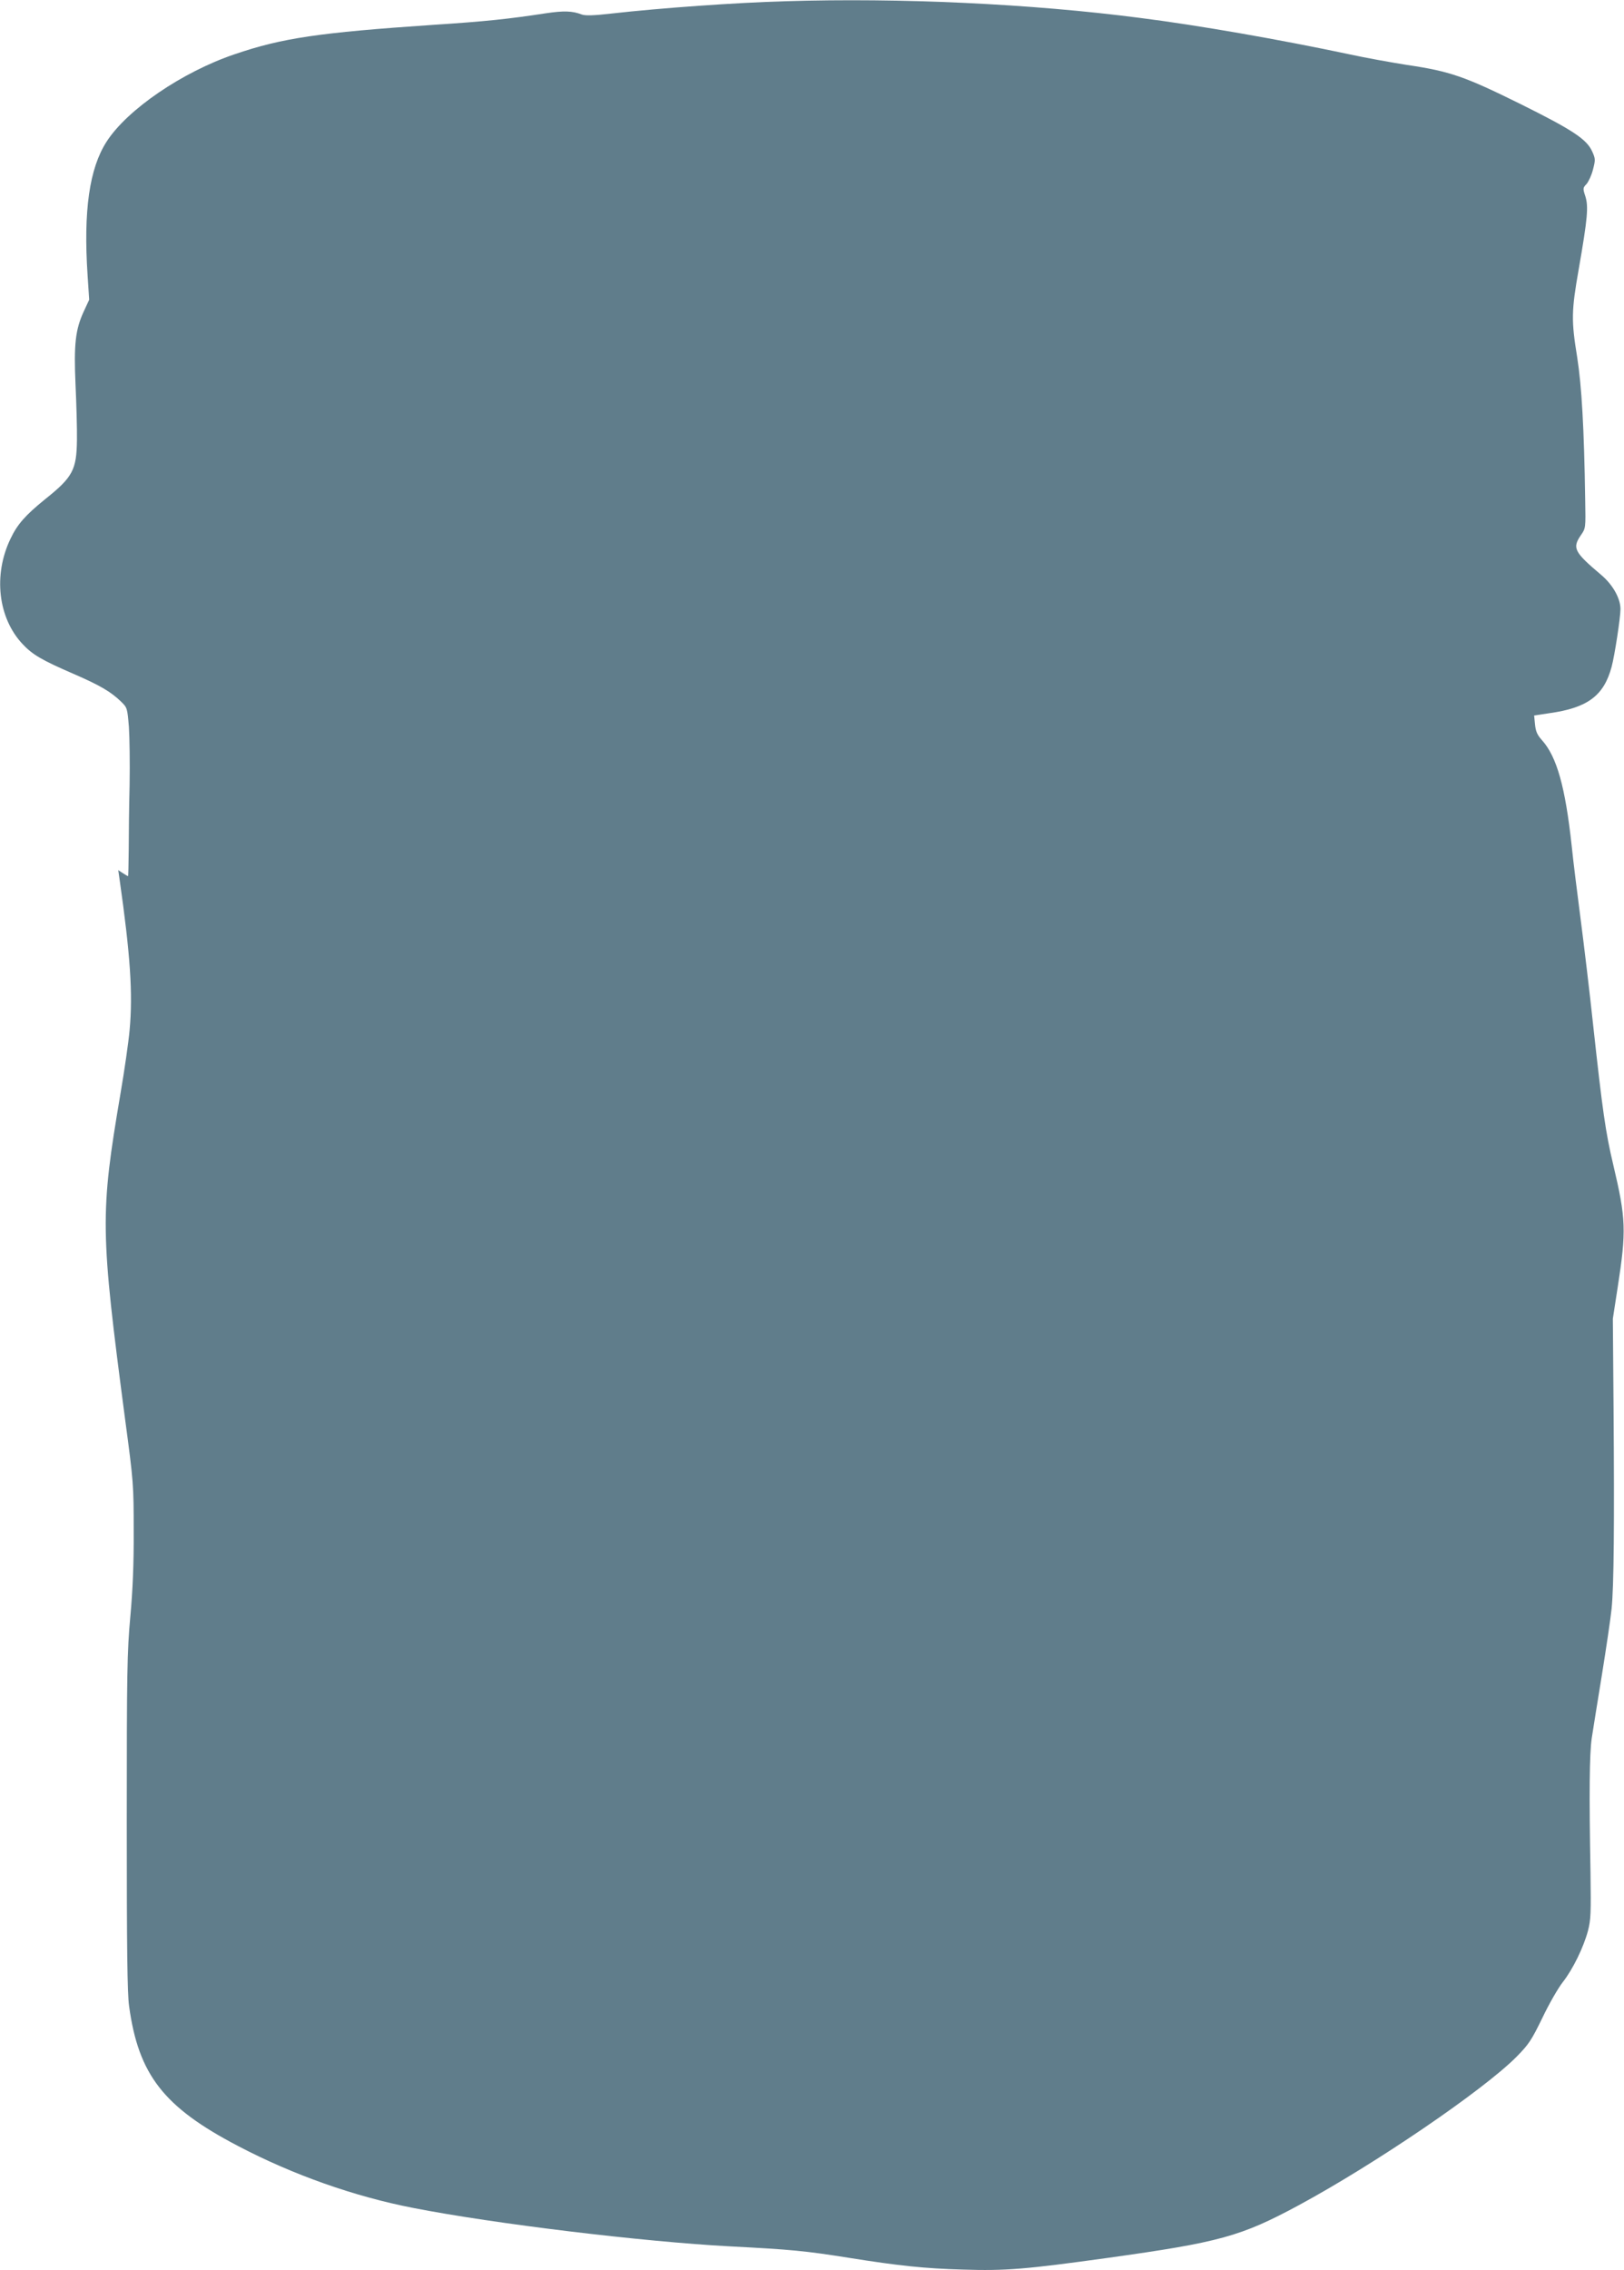
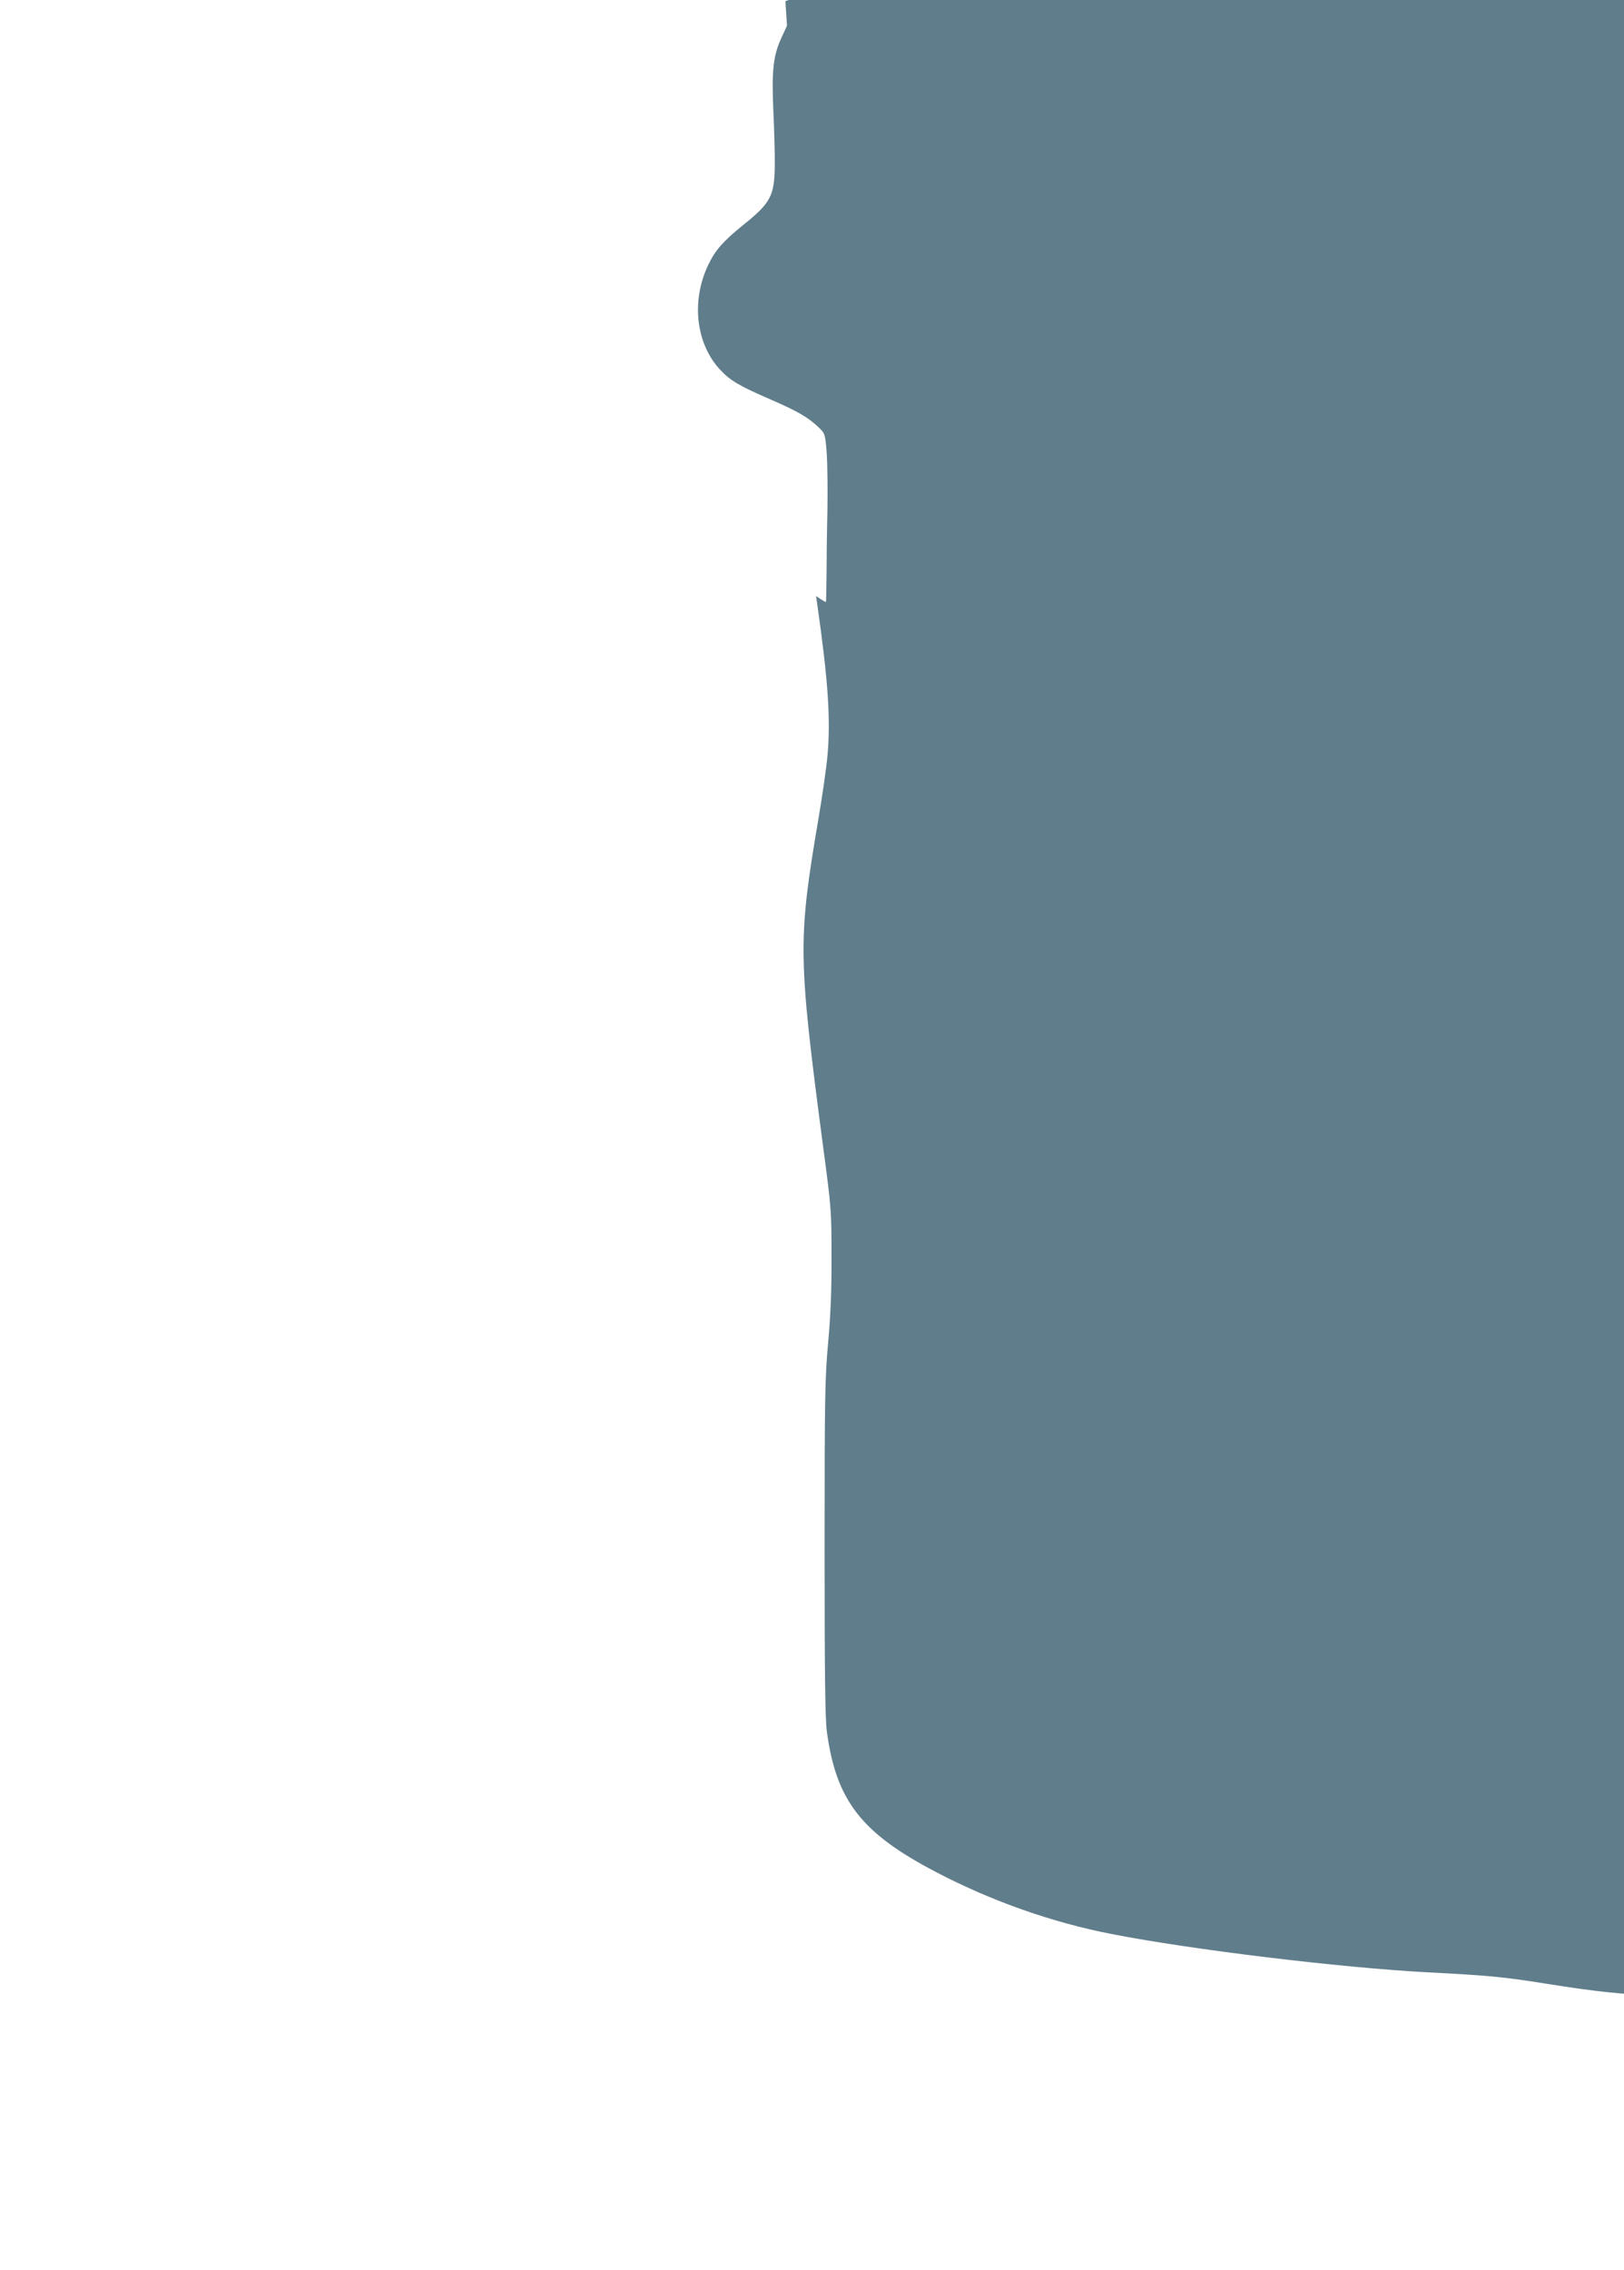
<svg xmlns="http://www.w3.org/2000/svg" version="1.0" width="916pt" height="1280pt" viewBox="0 0 916 1280" preserveAspectRatio="xMidYMid meet">
  <g transform="translate(0,1280) scale(0.1,-0.1)" fill="#607d8b" stroke="none">
-     <path d="M4430 12793 c-283 -8 -701 -38 -978 -69 -103 -12 -150 -13 -170 -6 -54 21 -103 22 -204 7 -209 -32 -340 -46 -633 -65 -647 -44 -852 -74 -1122 -166 -295 -100 -606 -312 -722 -493 -97 -151 -131 -389 -107 -753 l9 -138 -31 -67 c-47 -102 -56 -185 -46 -413 5 -107 9 -247 8 -310 -2 -169 -23 -210 -180 -335 -112 -91 -156 -141 -195 -223 -98 -204 -70 -446 68 -593 56 -60 109 -91 287 -168 150 -65 211 -101 268 -156 36 -35 36 -37 45 -143 4 -59 6 -206 4 -327 -3 -121 -5 -286 -5 -368 -1 -81 -2 -147 -4 -147 -1 0 -15 8 -29 17 l-26 17 7 -49 c61 -427 76 -648 57 -853 -6 -67 -29 -227 -51 -355 -116 -685 -115 -771 26 -1842 47 -351 48 -367 48 -625 1 -185 -5 -331 -19 -485 -18 -200 -20 -304 -20 -1160 0 -712 3 -963 13 -1035 53 -388 195 -570 614 -789 311 -163 656 -285 991 -350 456 -89 1293 -190 1782 -216 347 -18 423 -25 675 -65 282 -45 427 -60 640 -66 242 -8 357 2 819 66 631 88 750 121 1075 296 435 235 1042 649 1229 837 71 72 85 94 147 221 37 78 89 168 115 201 57 73 117 196 142 290 16 62 17 100 14 325 -8 452 -6 672 7 760 7 47 33 207 57 355 24 149 49 317 55 375 13 128 16 476 11 1135 l-4 500 27 175 c50 322 47 389 -24 690 -44 185 -61 304 -115 799 -19 179 -51 445 -70 591 -19 146 -42 330 -50 410 -36 333 -84 503 -167 596 -28 31 -36 50 -40 90 l-5 50 86 13 c215 30 307 98 351 261 17 63 50 277 50 326 0 60 -43 137 -108 192 -154 130 -165 152 -115 225 27 39 27 39 24 200 -6 405 -20 642 -45 802 -34 209 -33 261 9 500 50 287 55 350 37 408 -15 45 -14 48 7 70 11 13 28 49 36 81 14 54 14 61 -4 101 -31 70 -110 122 -408 270 -312 154 -394 183 -638 219 -88 14 -234 40 -325 60 -392 83 -848 163 -1180 205 -616 80 -1351 114 -2000 94z" />
+     <path d="M4430 12793 l9 -138 -31 -67 c-47 -102 -56 -185 -46 -413 5 -107 9 -247 8 -310 -2 -169 -23 -210 -180 -335 -112 -91 -156 -141 -195 -223 -98 -204 -70 -446 68 -593 56 -60 109 -91 287 -168 150 -65 211 -101 268 -156 36 -35 36 -37 45 -143 4 -59 6 -206 4 -327 -3 -121 -5 -286 -5 -368 -1 -81 -2 -147 -4 -147 -1 0 -15 8 -29 17 l-26 17 7 -49 c61 -427 76 -648 57 -853 -6 -67 -29 -227 -51 -355 -116 -685 -115 -771 26 -1842 47 -351 48 -367 48 -625 1 -185 -5 -331 -19 -485 -18 -200 -20 -304 -20 -1160 0 -712 3 -963 13 -1035 53 -388 195 -570 614 -789 311 -163 656 -285 991 -350 456 -89 1293 -190 1782 -216 347 -18 423 -25 675 -65 282 -45 427 -60 640 -66 242 -8 357 2 819 66 631 88 750 121 1075 296 435 235 1042 649 1229 837 71 72 85 94 147 221 37 78 89 168 115 201 57 73 117 196 142 290 16 62 17 100 14 325 -8 452 -6 672 7 760 7 47 33 207 57 355 24 149 49 317 55 375 13 128 16 476 11 1135 l-4 500 27 175 c50 322 47 389 -24 690 -44 185 -61 304 -115 799 -19 179 -51 445 -70 591 -19 146 -42 330 -50 410 -36 333 -84 503 -167 596 -28 31 -36 50 -40 90 l-5 50 86 13 c215 30 307 98 351 261 17 63 50 277 50 326 0 60 -43 137 -108 192 -154 130 -165 152 -115 225 27 39 27 39 24 200 -6 405 -20 642 -45 802 -34 209 -33 261 9 500 50 287 55 350 37 408 -15 45 -14 48 7 70 11 13 28 49 36 81 14 54 14 61 -4 101 -31 70 -110 122 -408 270 -312 154 -394 183 -638 219 -88 14 -234 40 -325 60 -392 83 -848 163 -1180 205 -616 80 -1351 114 -2000 94z" />
  </g>
</svg>